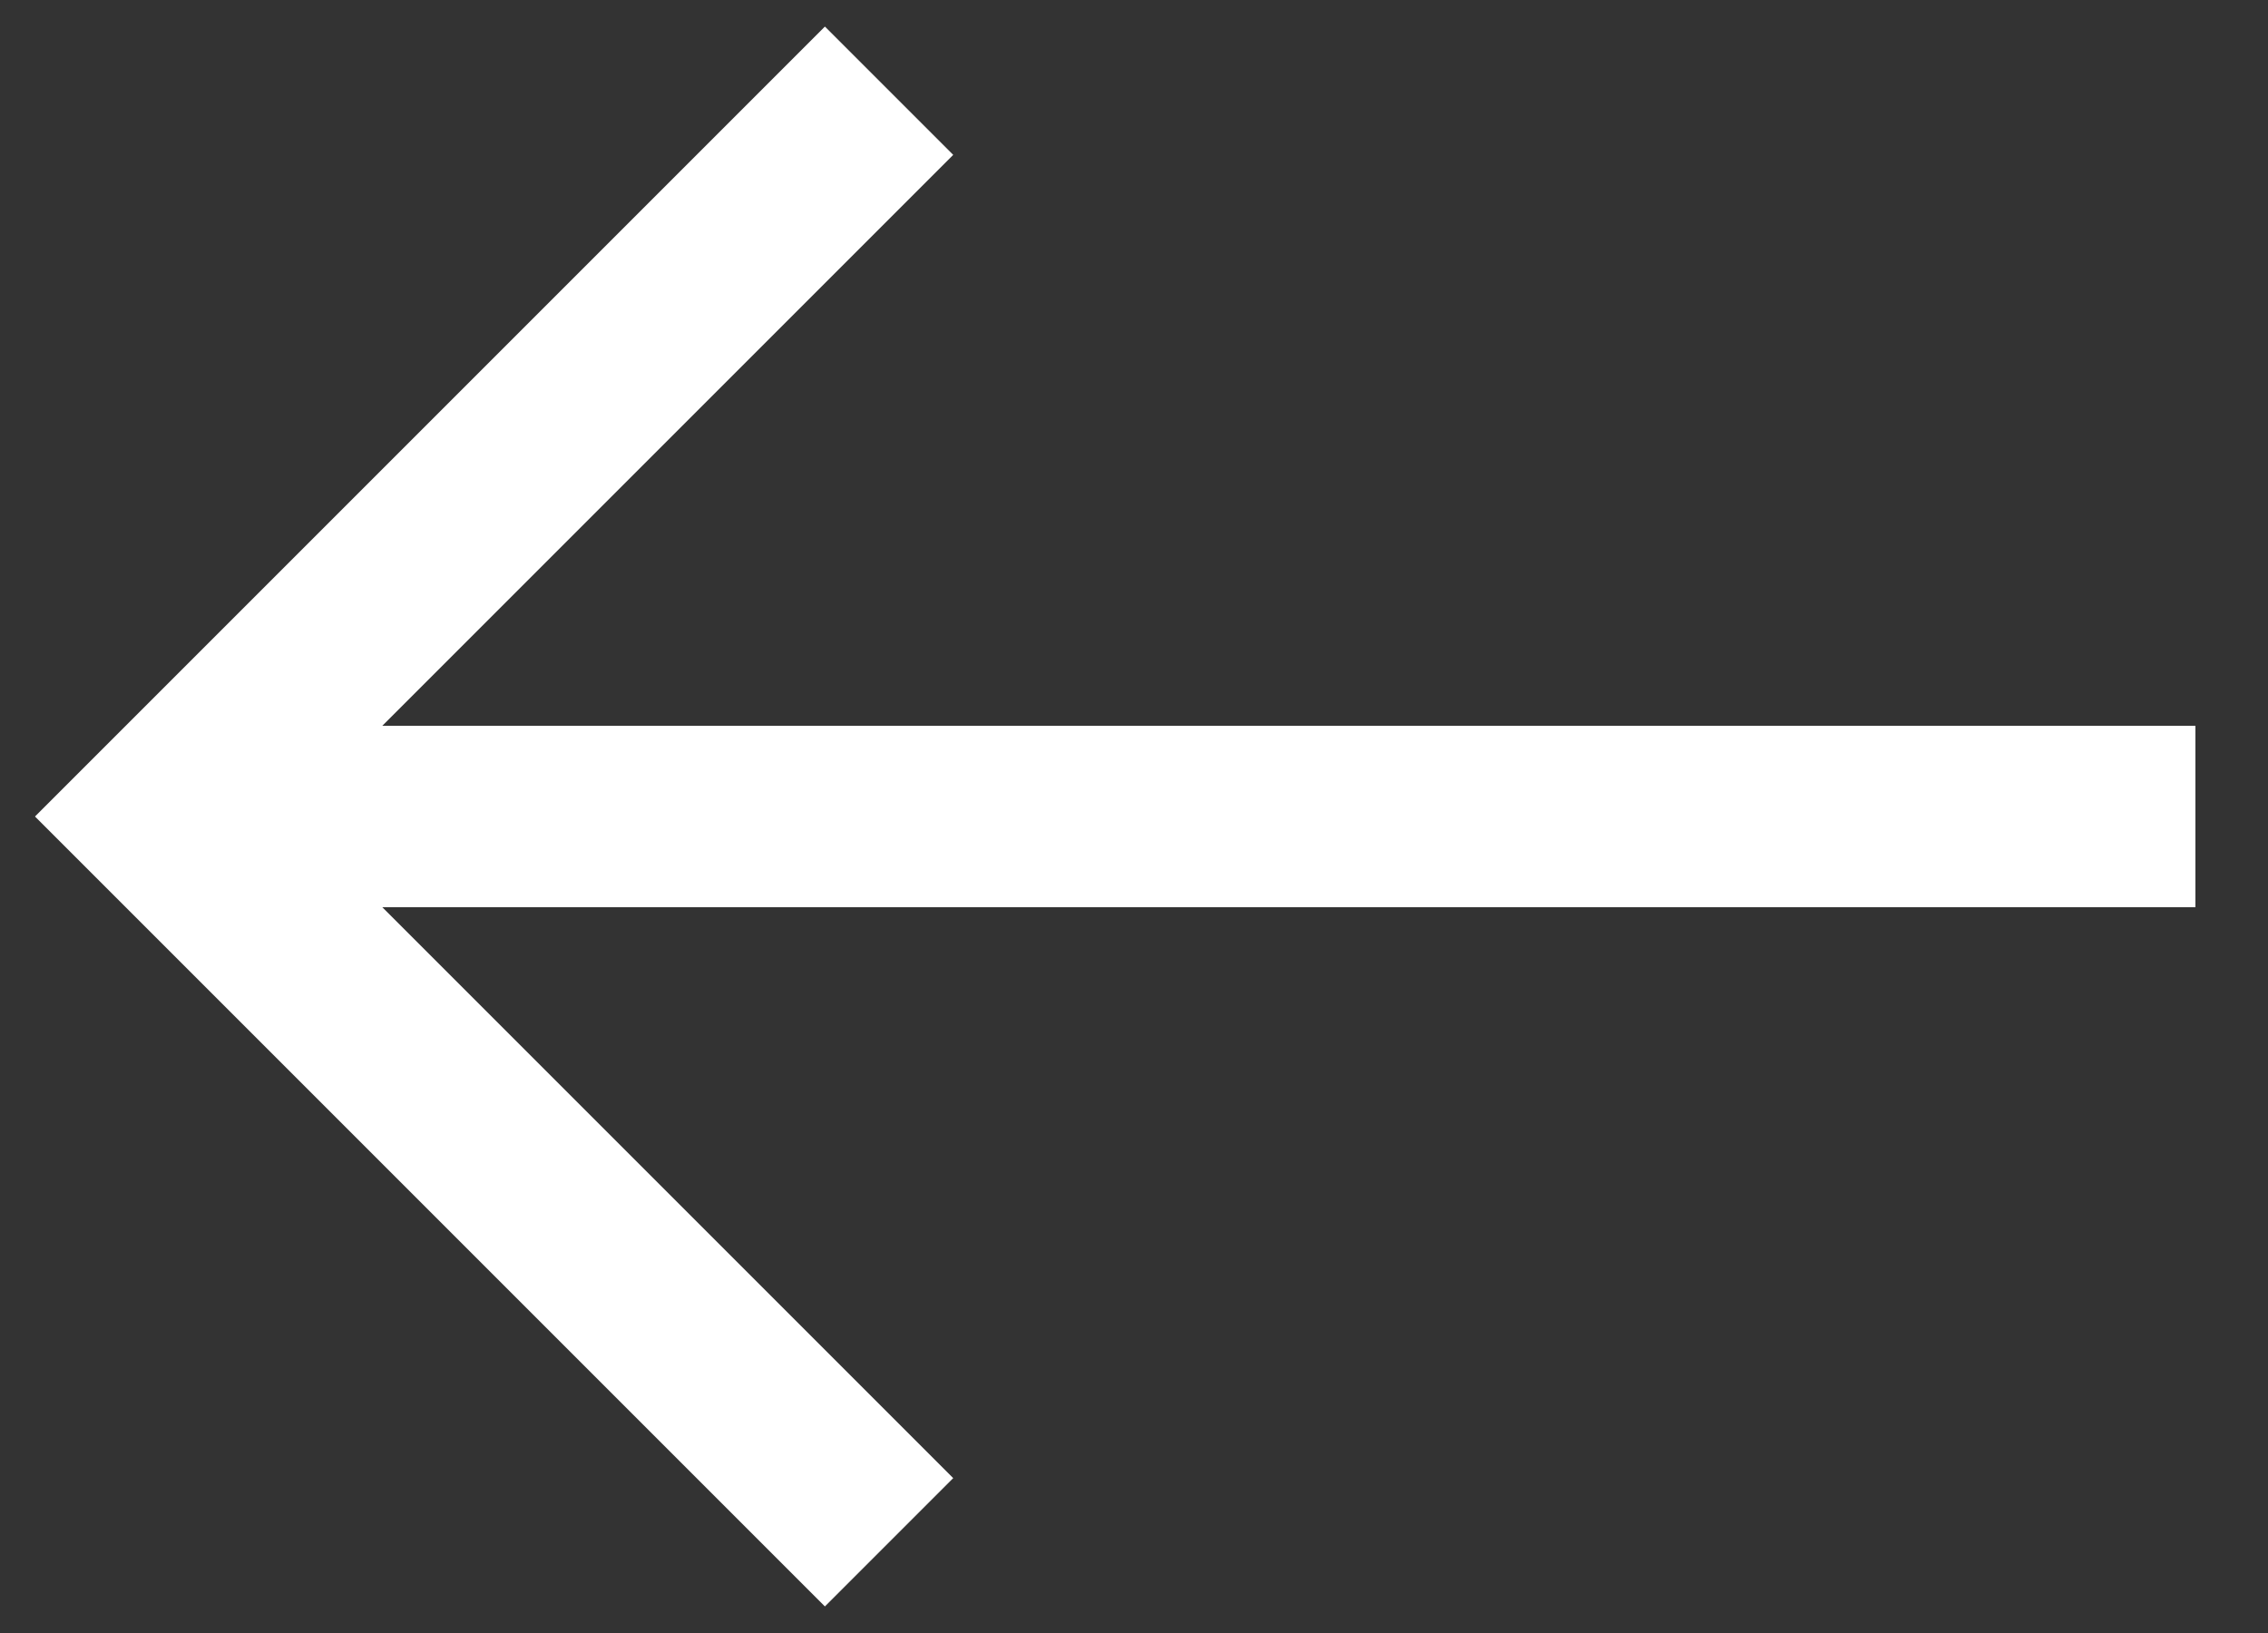
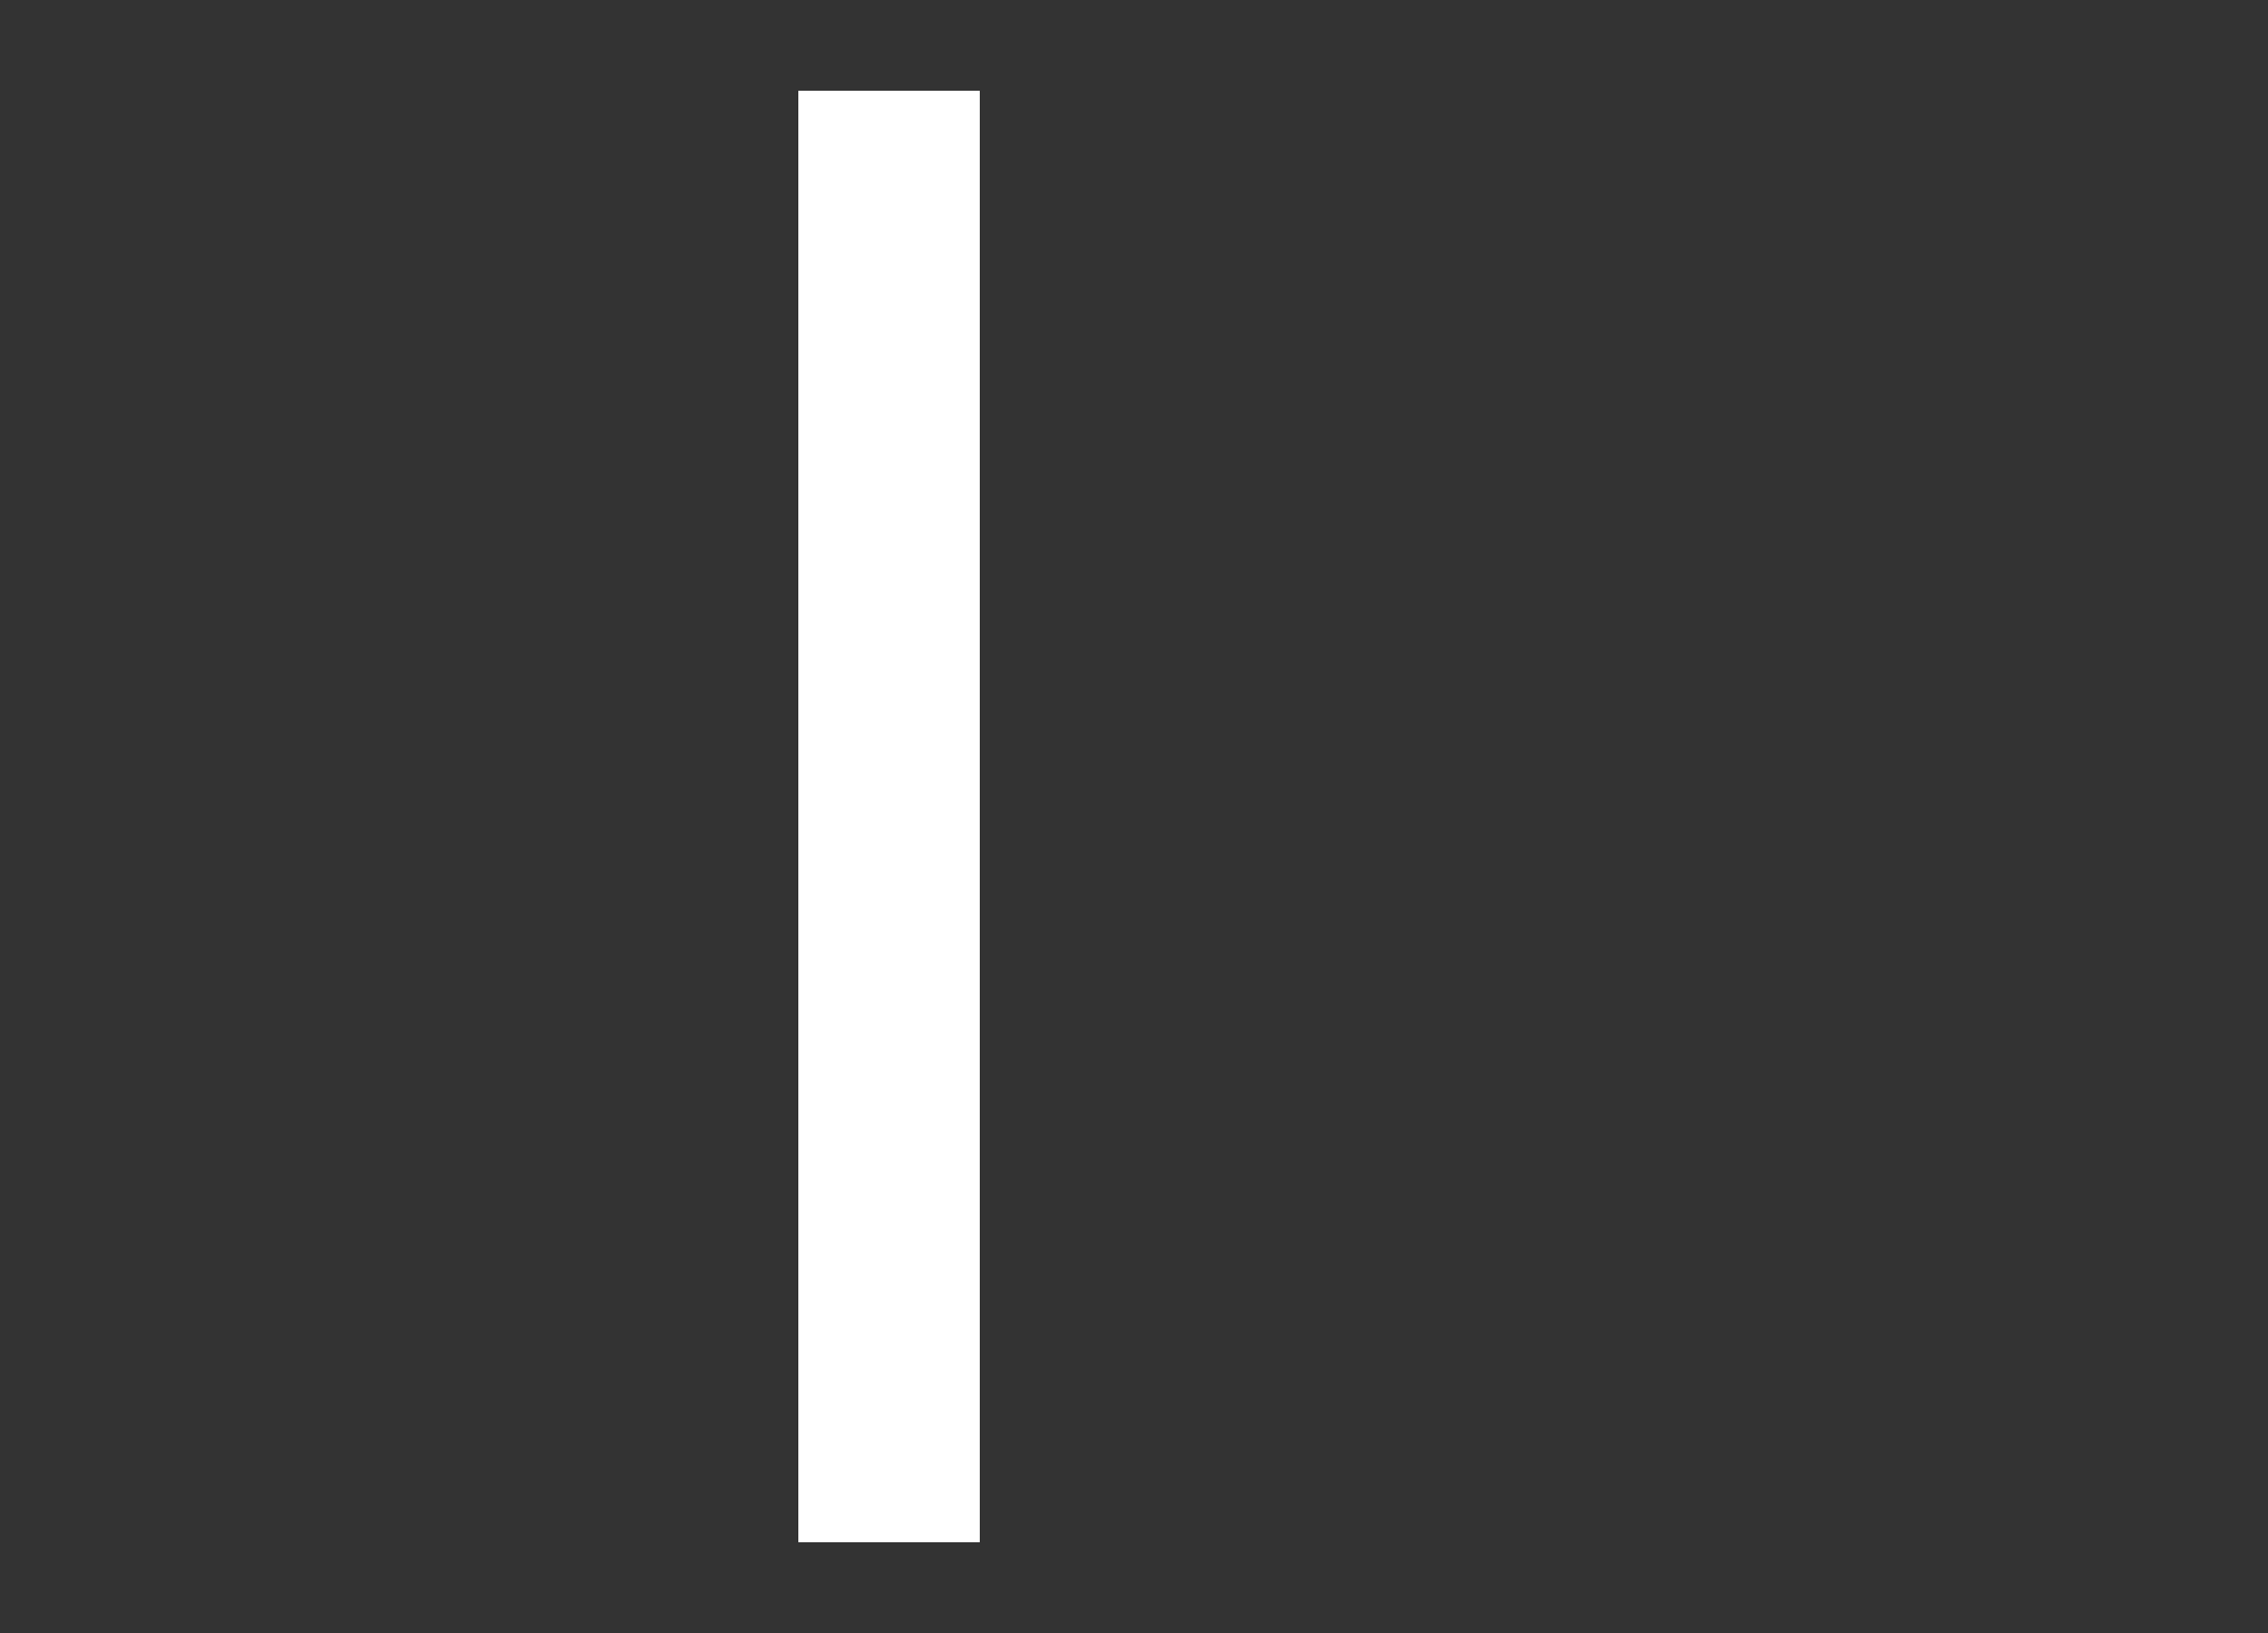
<svg xmlns="http://www.w3.org/2000/svg" width="25" height="18" viewBox="0 0 25 18" fill="none">
  <rect x="0" y="0" width="25" height="18" fill="#333333" stroke="none" />
-   <path d="M24.2 9L1.8 9" stroke="white" stroke-width="2" />
-   <path d="M9.8 1L1.8 9L9.8 17" stroke="white" stroke-width="2" />
+   <path d="M9.8 1L9.8 17" stroke="white" stroke-width="2" />
</svg>